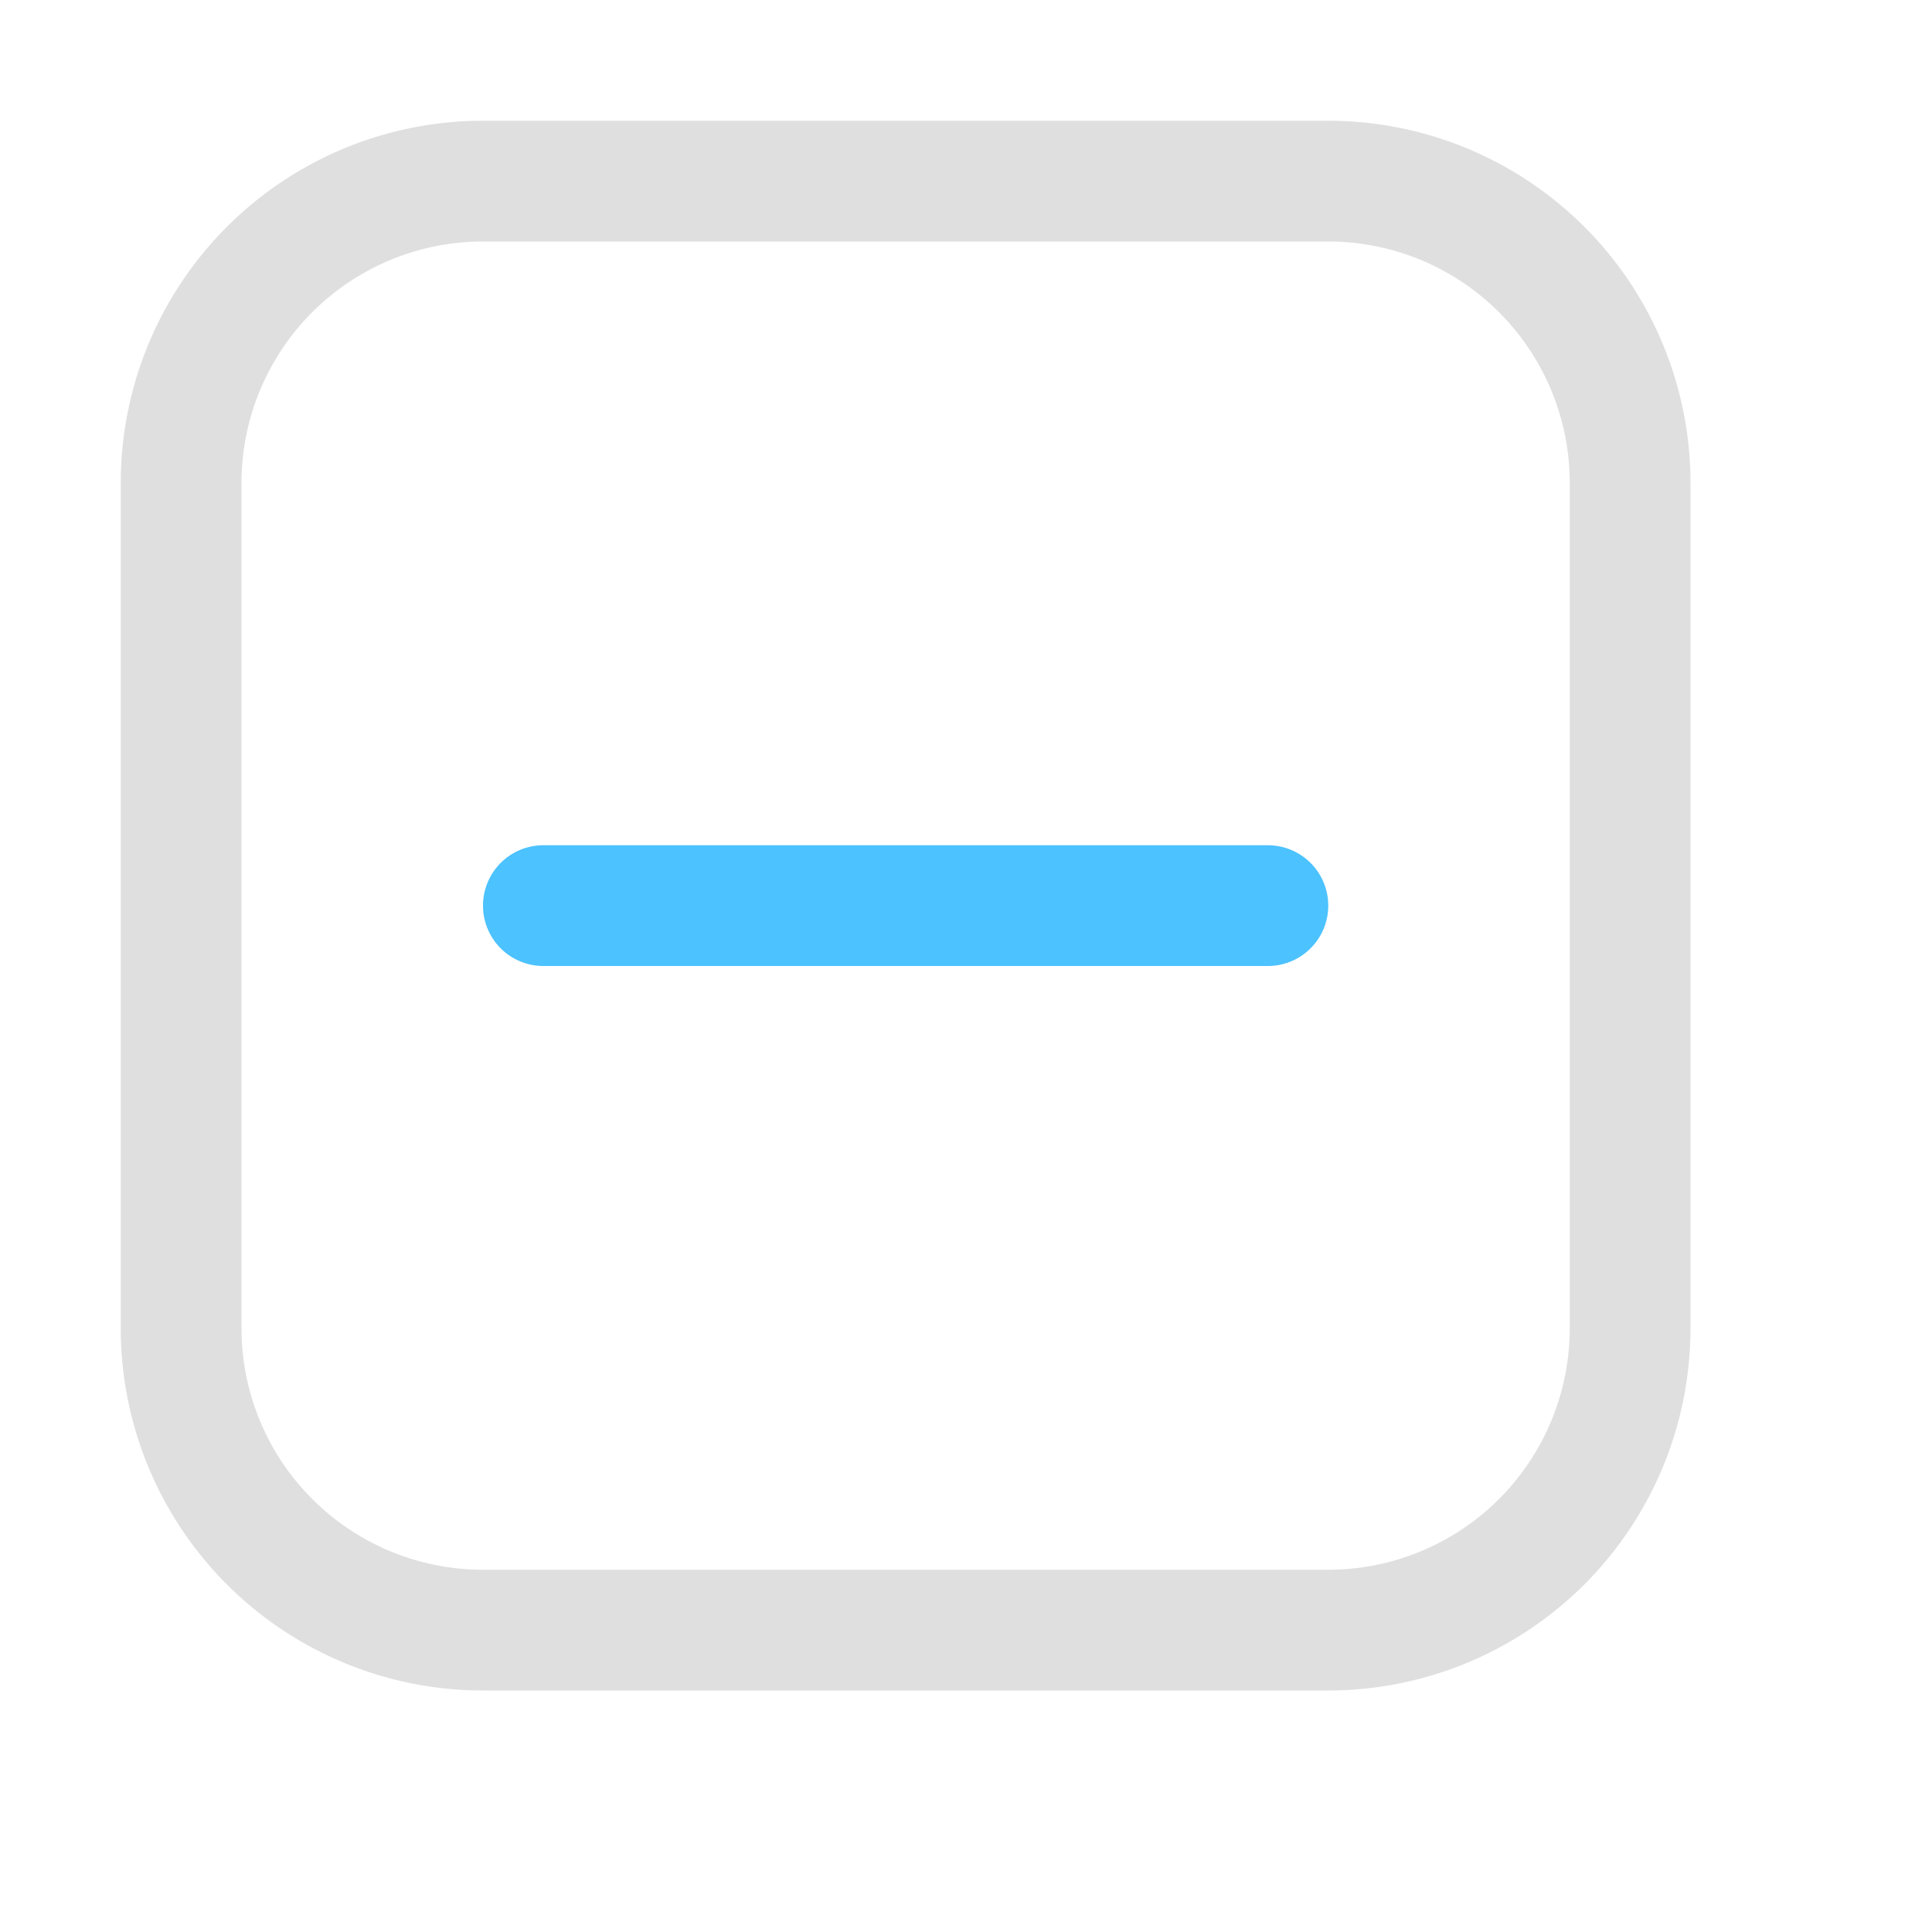
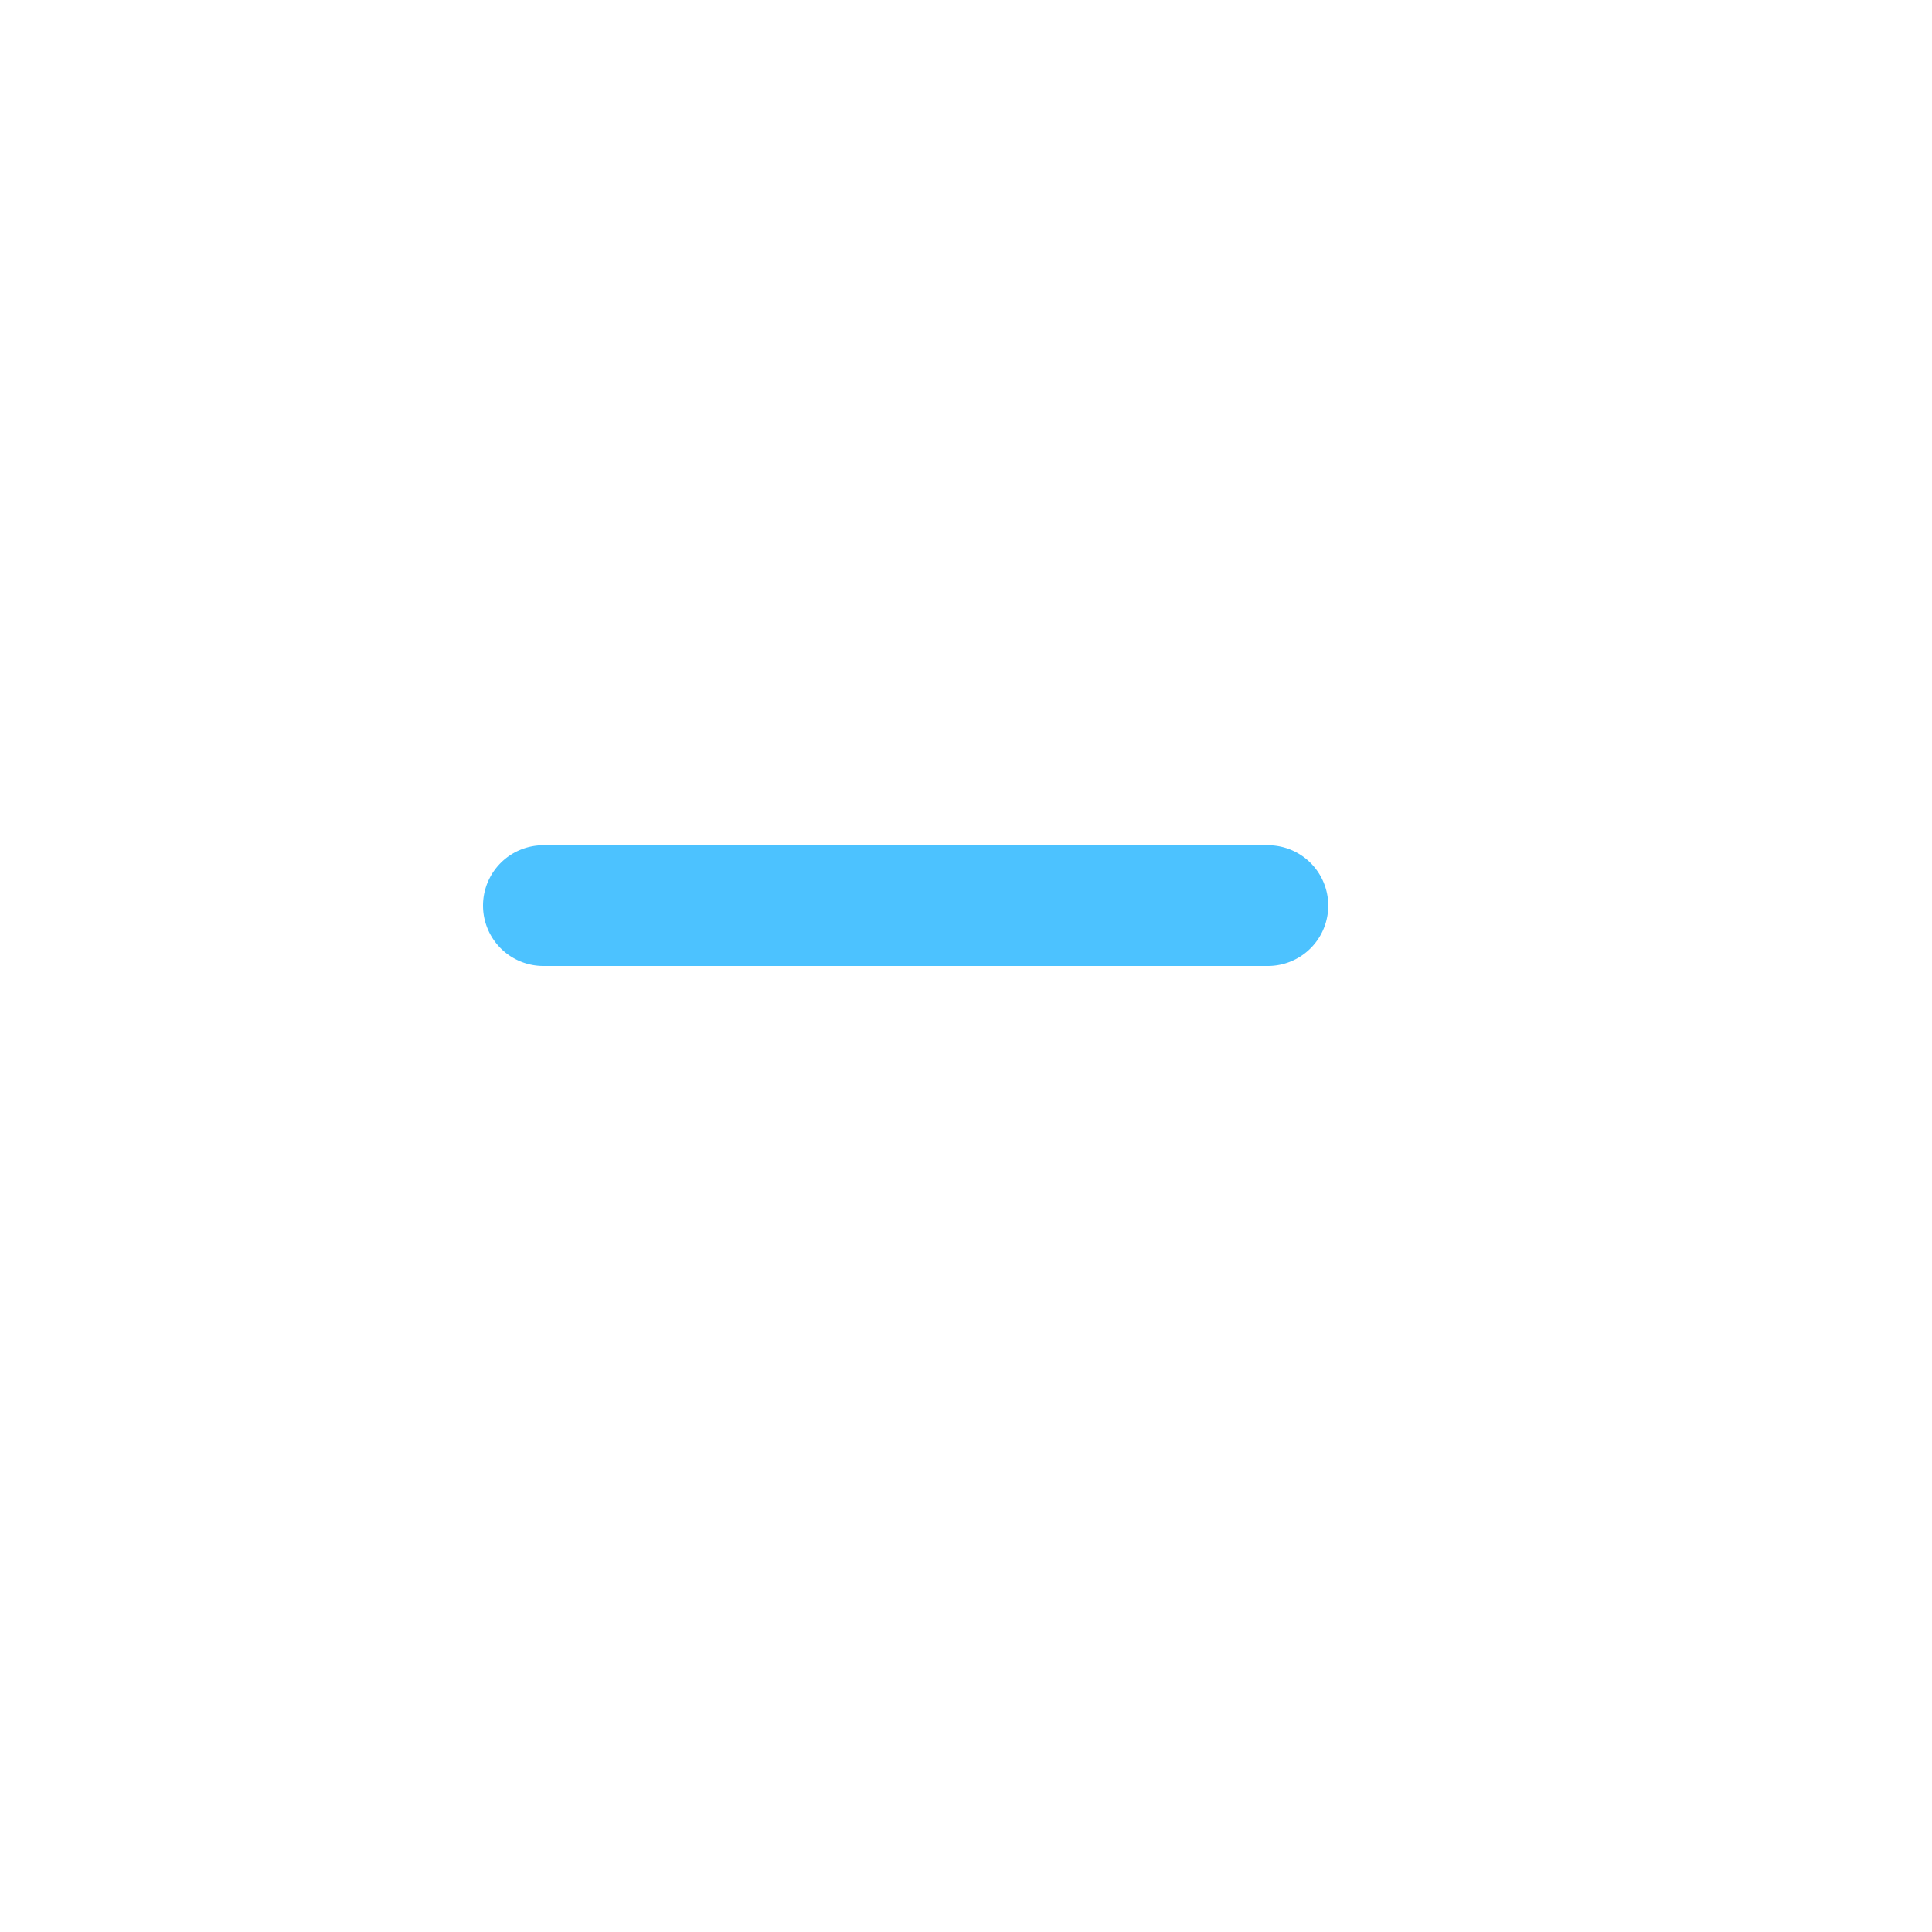
<svg xmlns="http://www.w3.org/2000/svg" fill="none" viewBox="0 0 16 16">
-   <path fill="#E0DFDF" d="M1 4a3 3 0 0 1 3-3h7a3 3 0 0 1 3 3v7a3 3 0 0 1-3 3H4a3 3 0 0 1-3-3V4Zm3-2a2 2 0 0 0-2 2v7a2 2 0 0 0 2 2h7a2 2 0 0 0 2-2V4a2 2 0 0 0-2-2H4Z" />
  <path fill="#4CC2FF" d="M4 7.5a.5.5 0 0 1 .5-.5h6a.5.5 0 0 1 0 1h-6a.5.5 0 0 1-.5-.5Z" />
</svg>